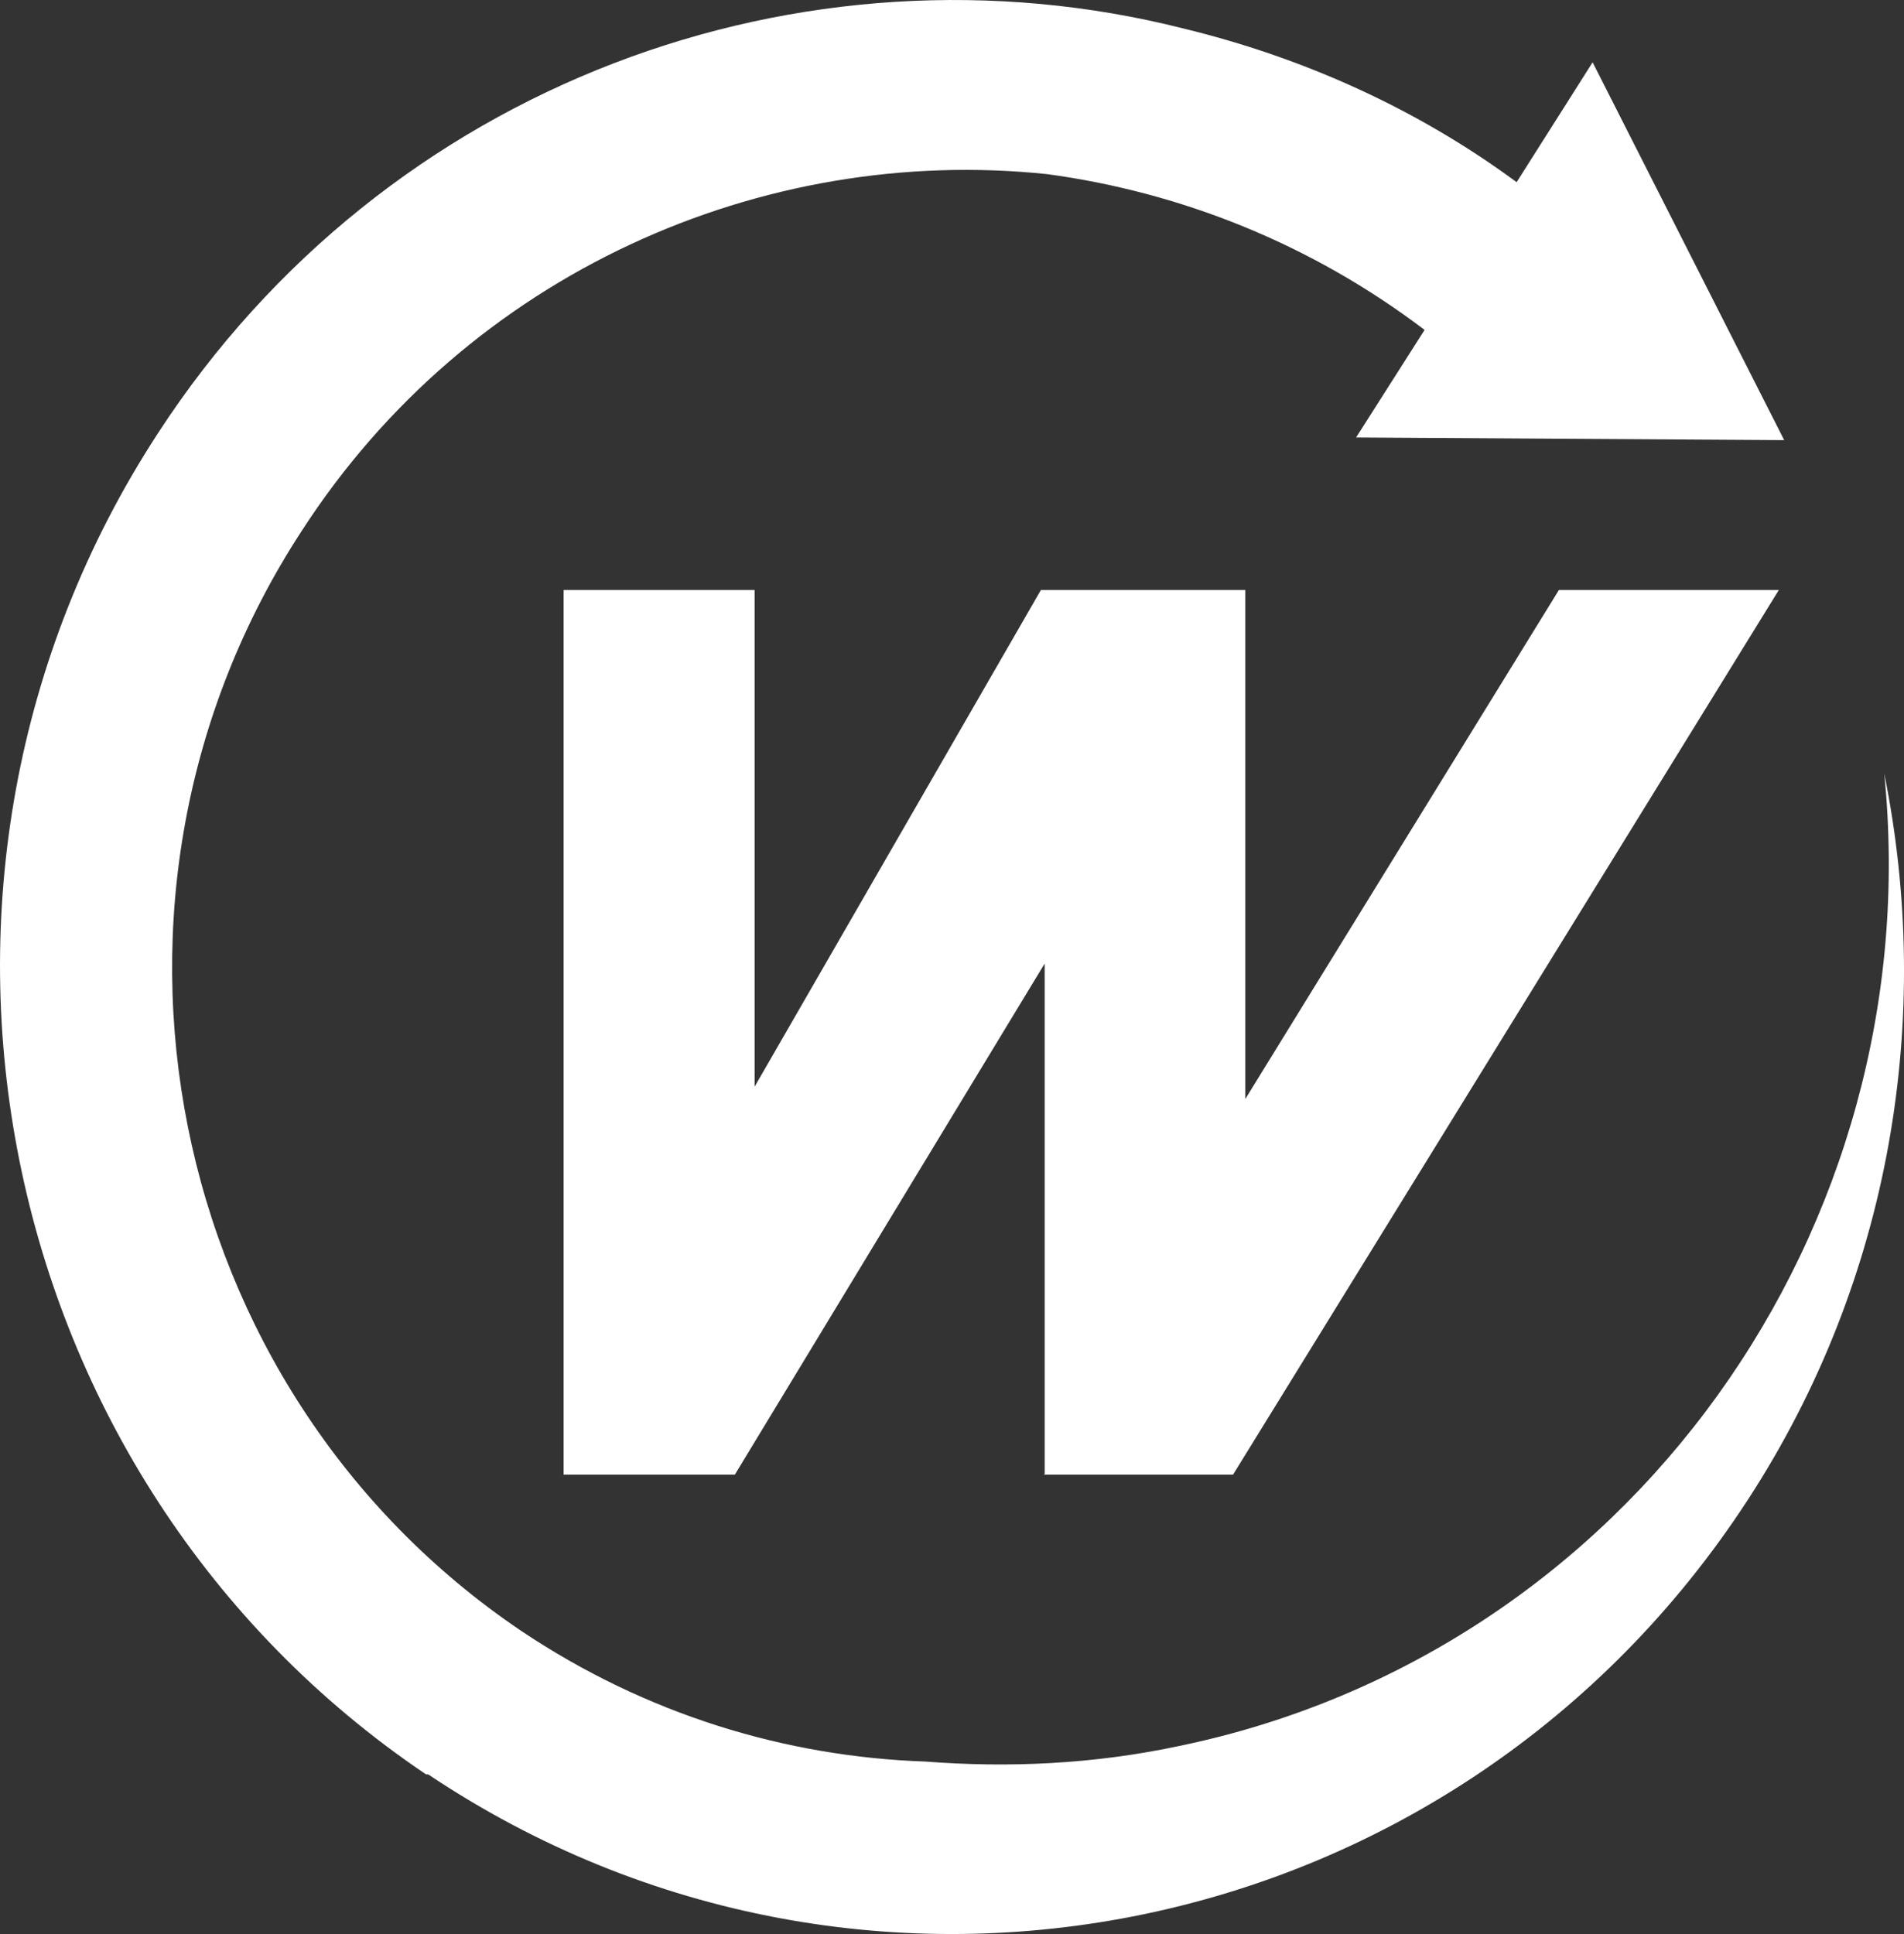
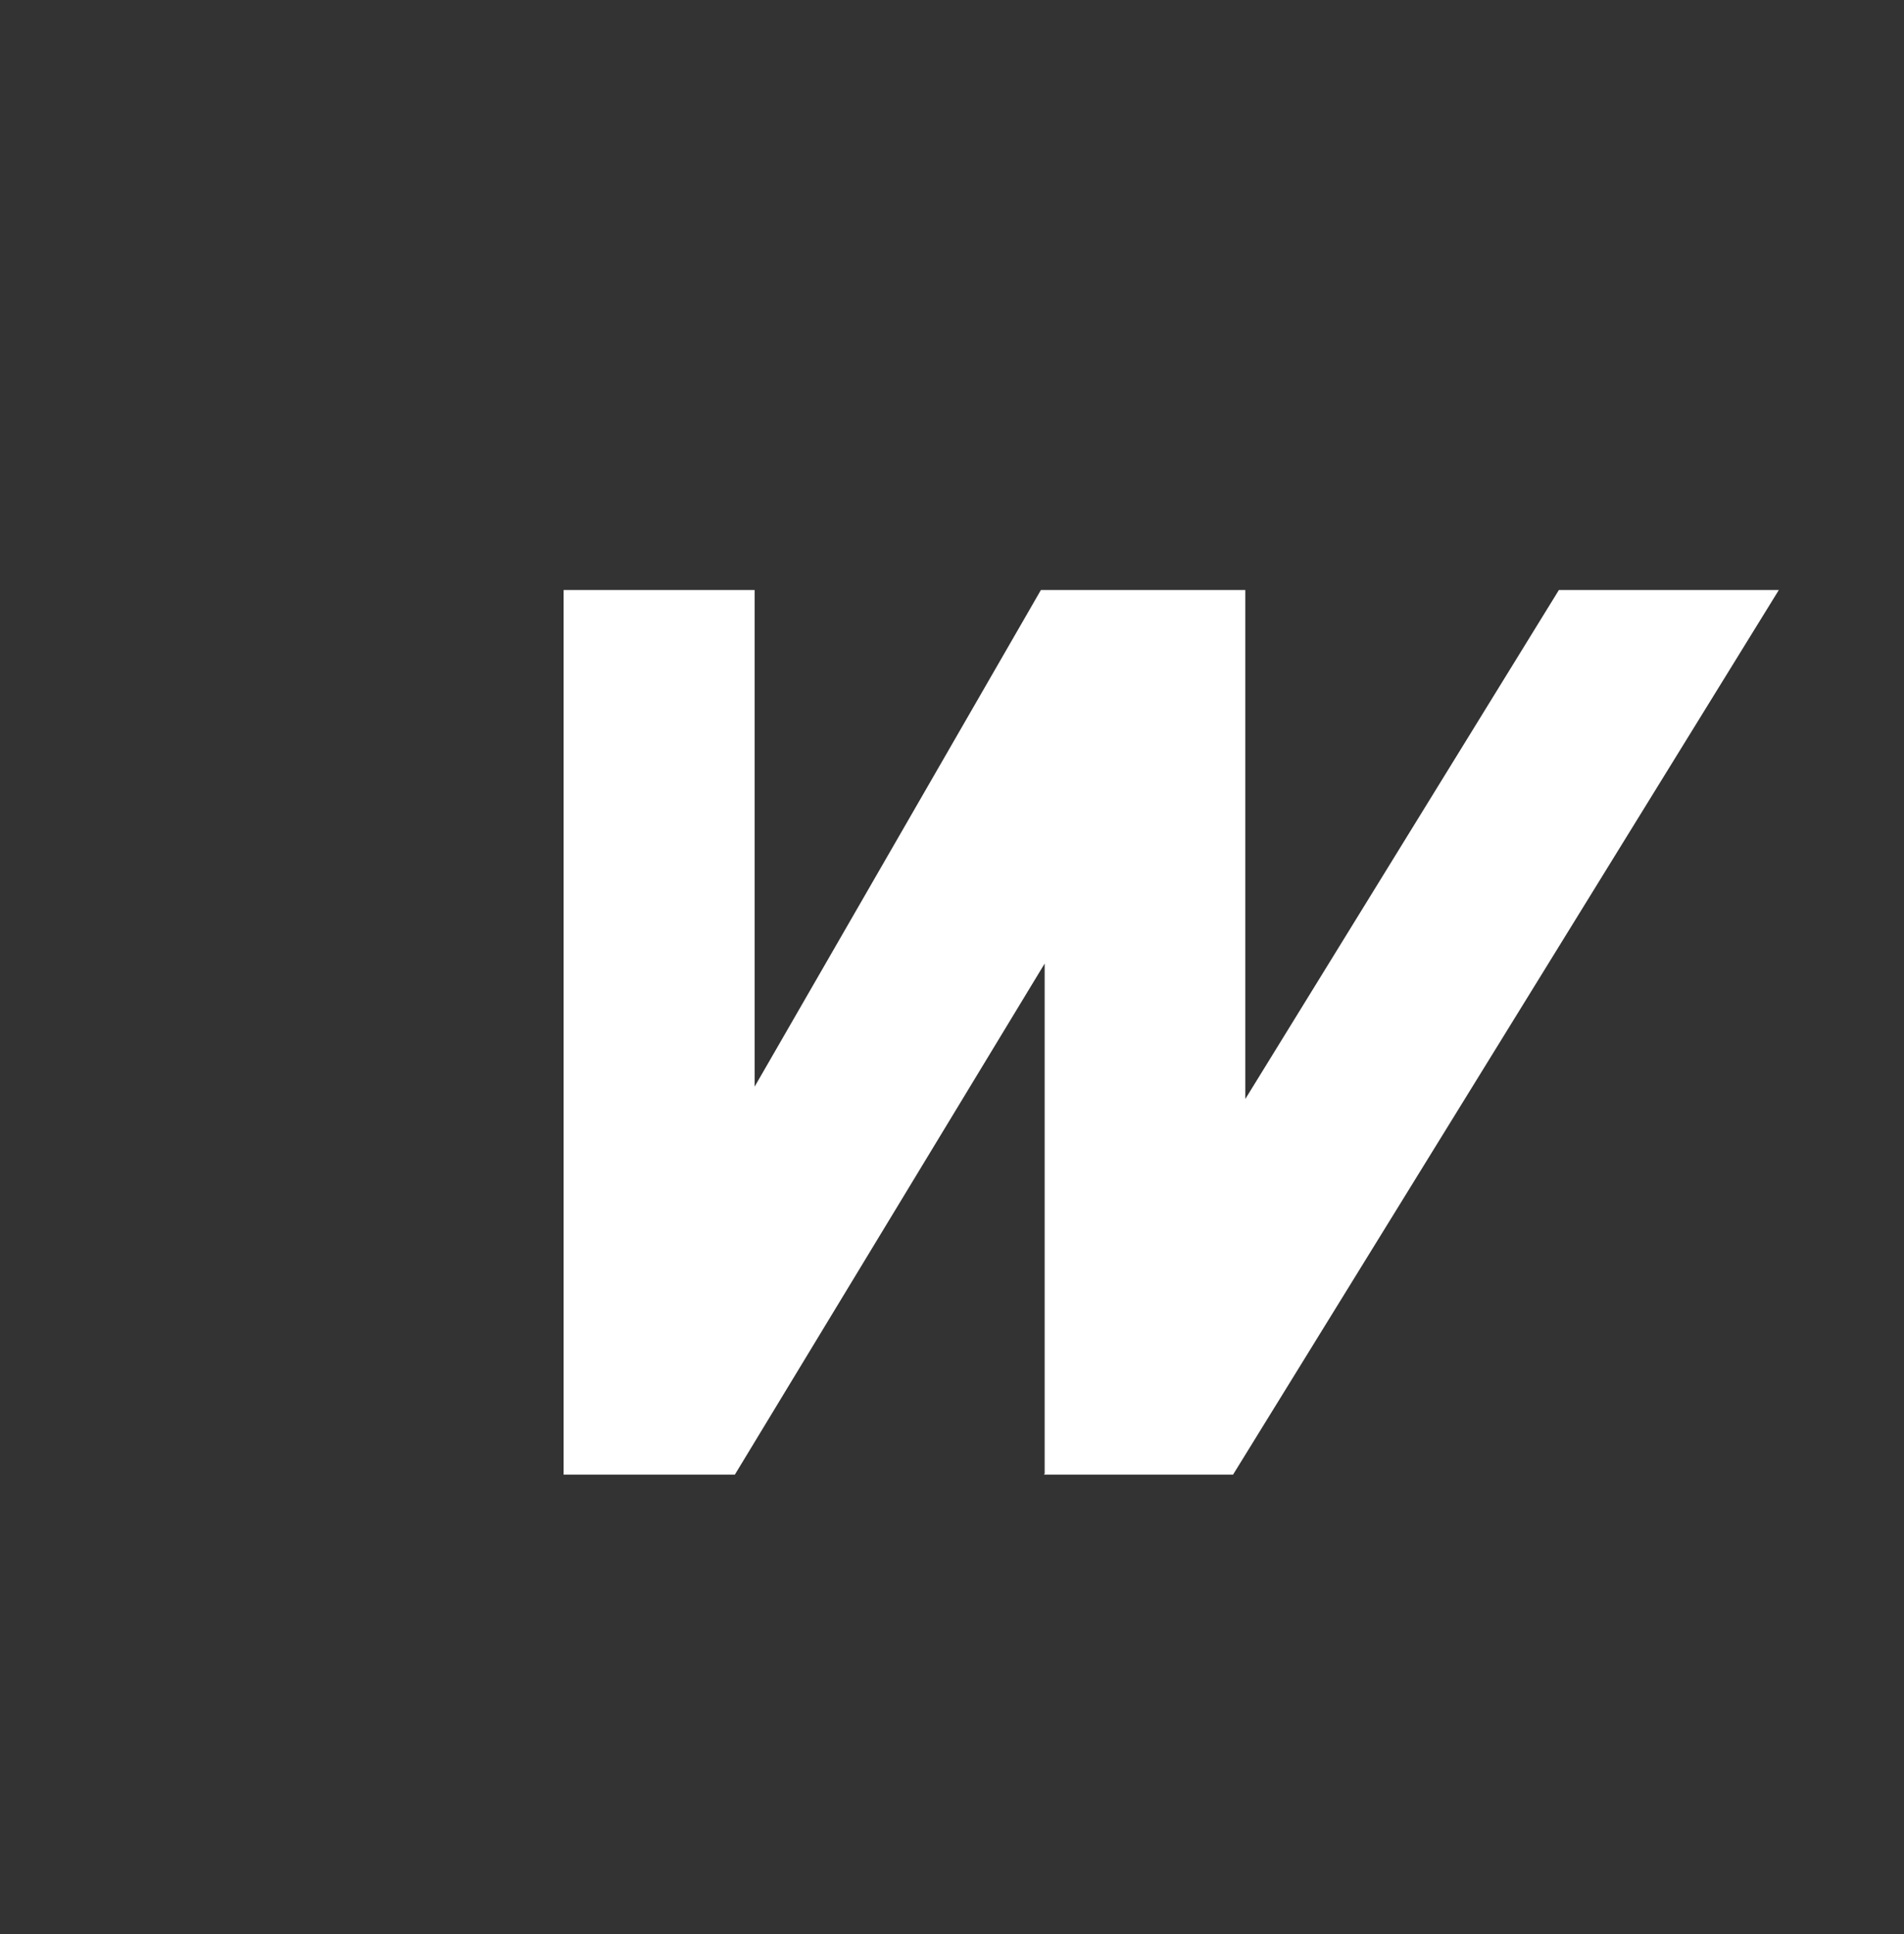
<svg xmlns="http://www.w3.org/2000/svg" viewBox="0 0 355.81 361.36">
  <rect x="0" y="0" width="355.81" height="361.36" fill="#333333" stroke="none" />
  <g fill="#fff">
-     <path d="m352.12 144.54c8.5 84.9-47.6 164.3-131.8 181.7-16 3.4-31.8 4.1-47.4 2.9-26.1-.9-52.2-8.8-75.5-24.4-67-45.2-85.5-137.5-41-205.6 31.1-48.1 86-72.2 139.3-66.6 25.1 3.4 49.4 13.1 70.5 29.1l-12.8 20.1 80 .5-35.8-70.6-14.2 22.4c-18.7-13.8-40-23.3-62.2-28.7-71.1-18-149.1 10.1-191.7 75.6-54.2 83.1-31.6 195.5 50.1 250.6h.4c81.9 54.8 192.4 32 246.6-51.3 26.9-41.3 34.7-90.3 25.5-135.7z" />
    <path d="m291.32 110.24-58.6 95.1v-95.1h-.7-36.8-.7l-53.5 92.8v-92.8h-35.7v165.3h32l57.9-95.5v95.4l-.2.1h.2 35.2l102-165.3z" />
  </g>
</svg>